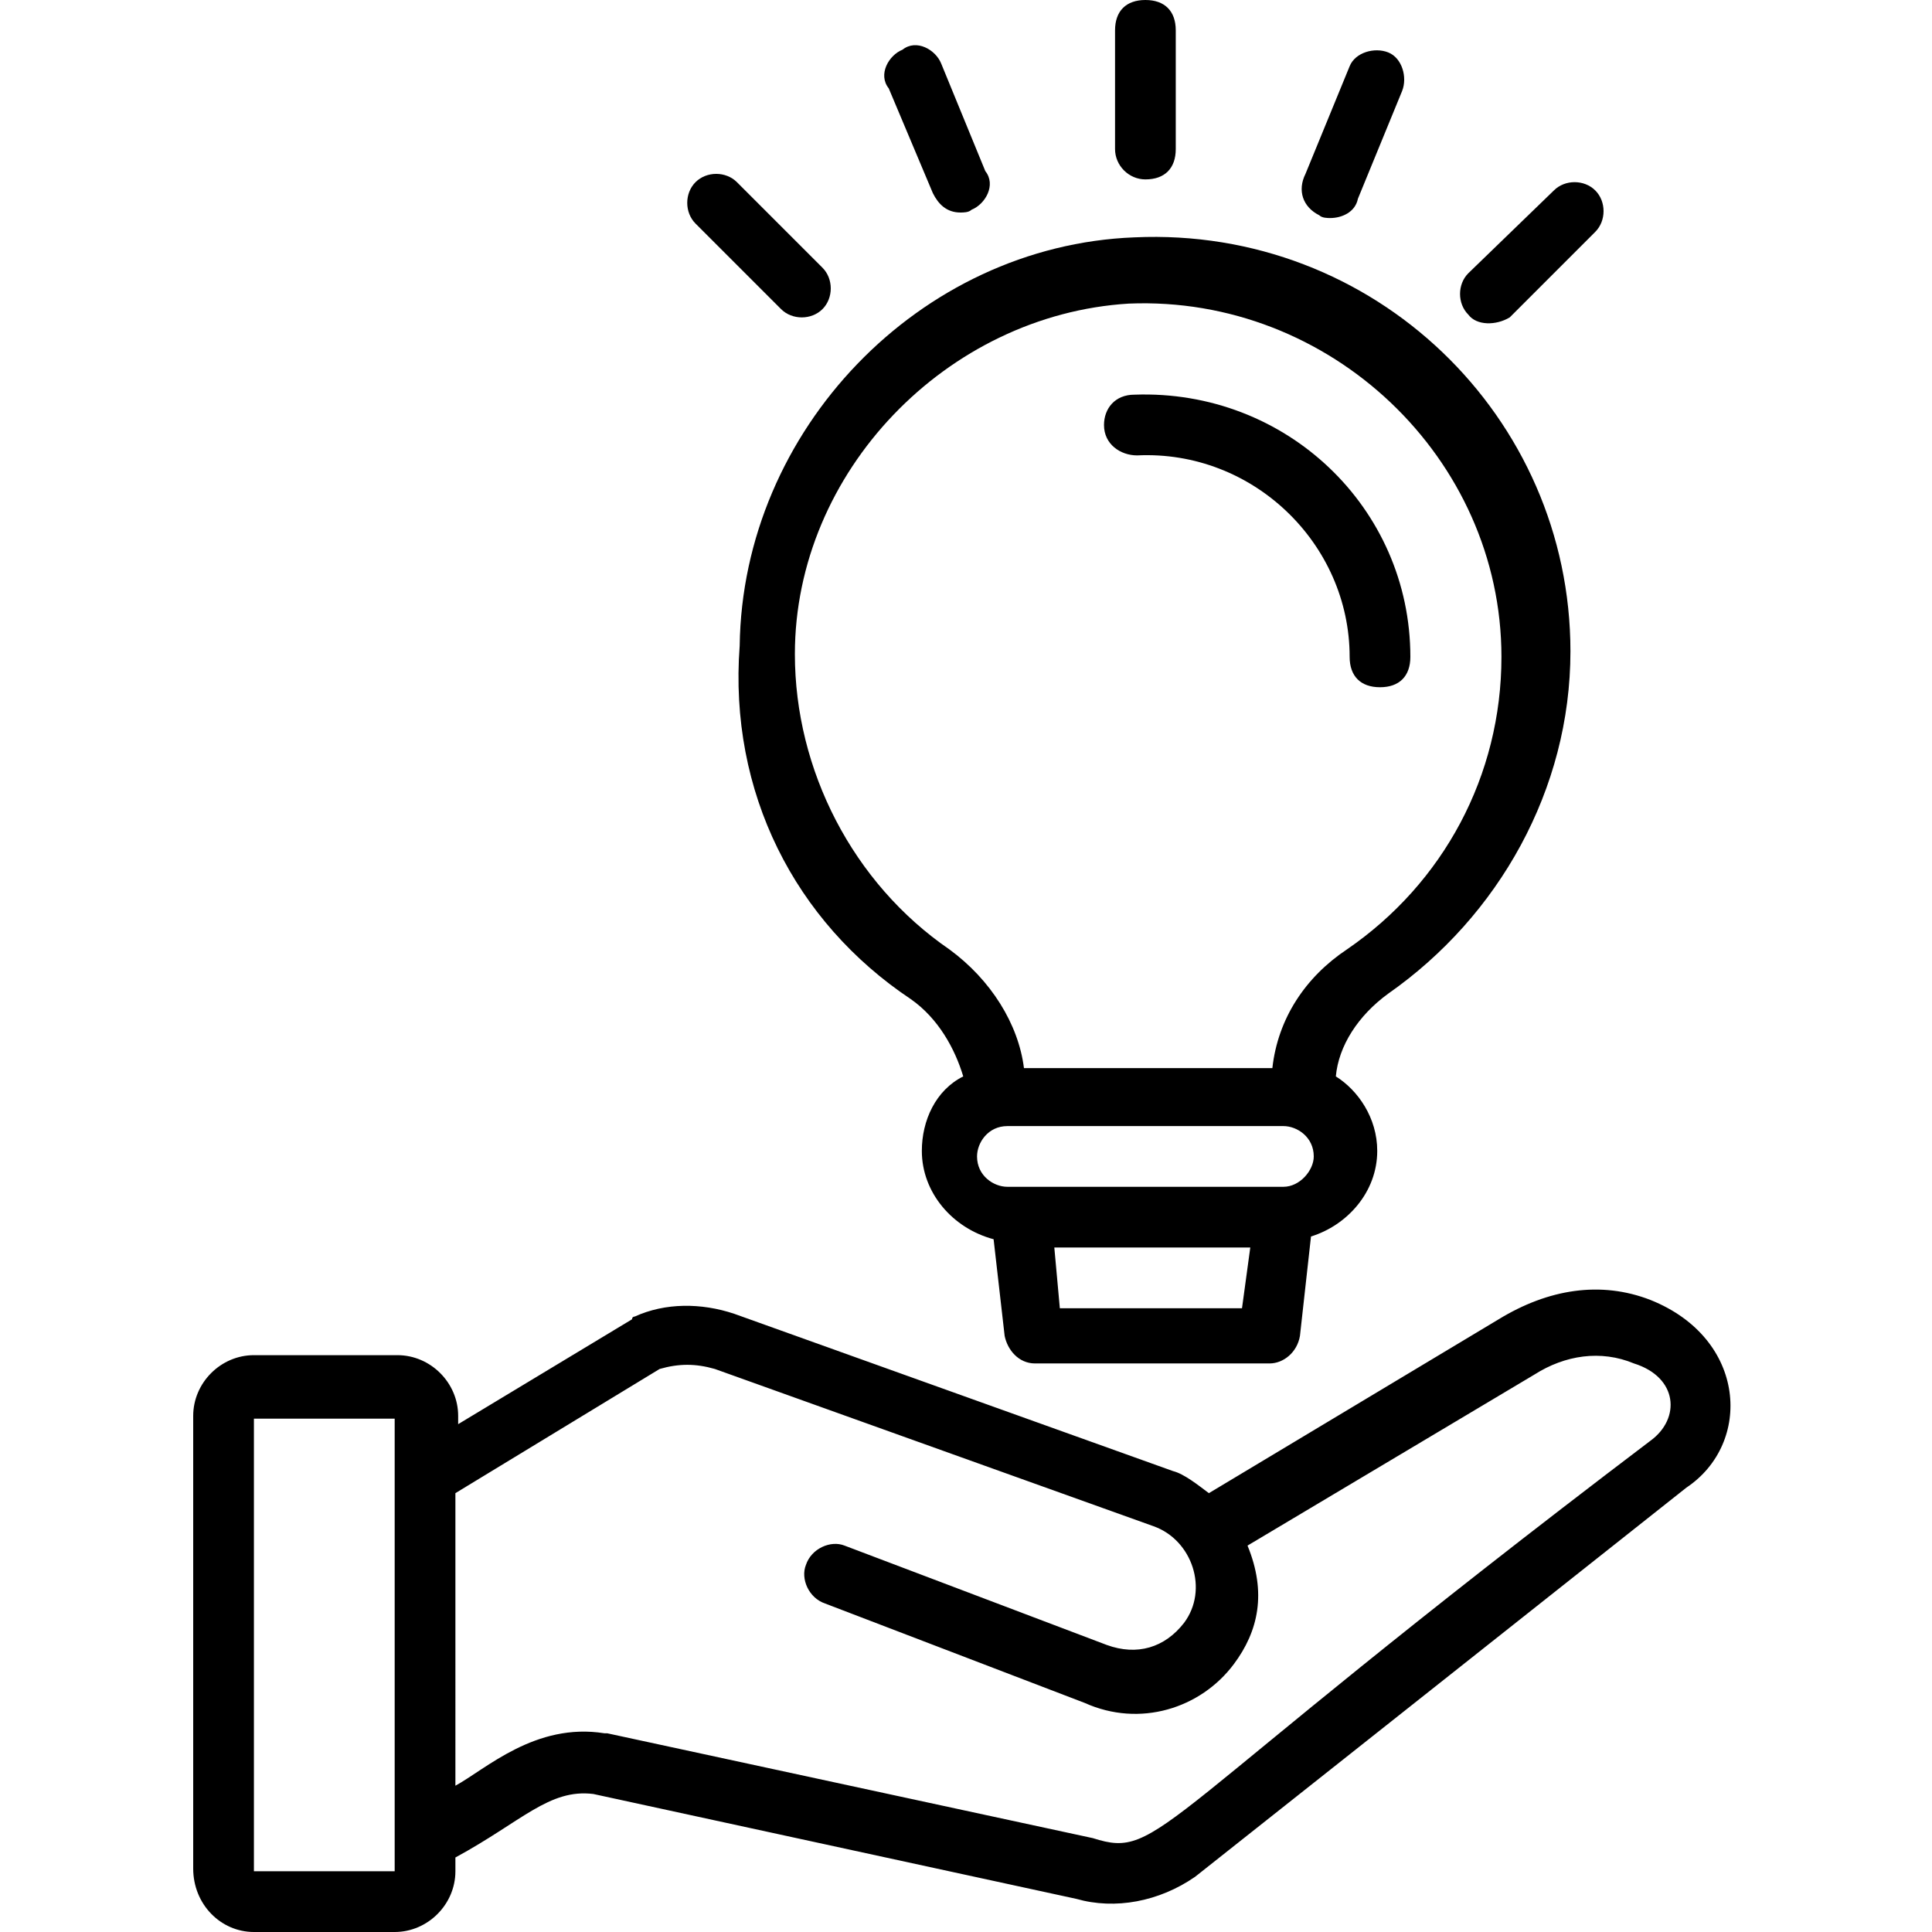
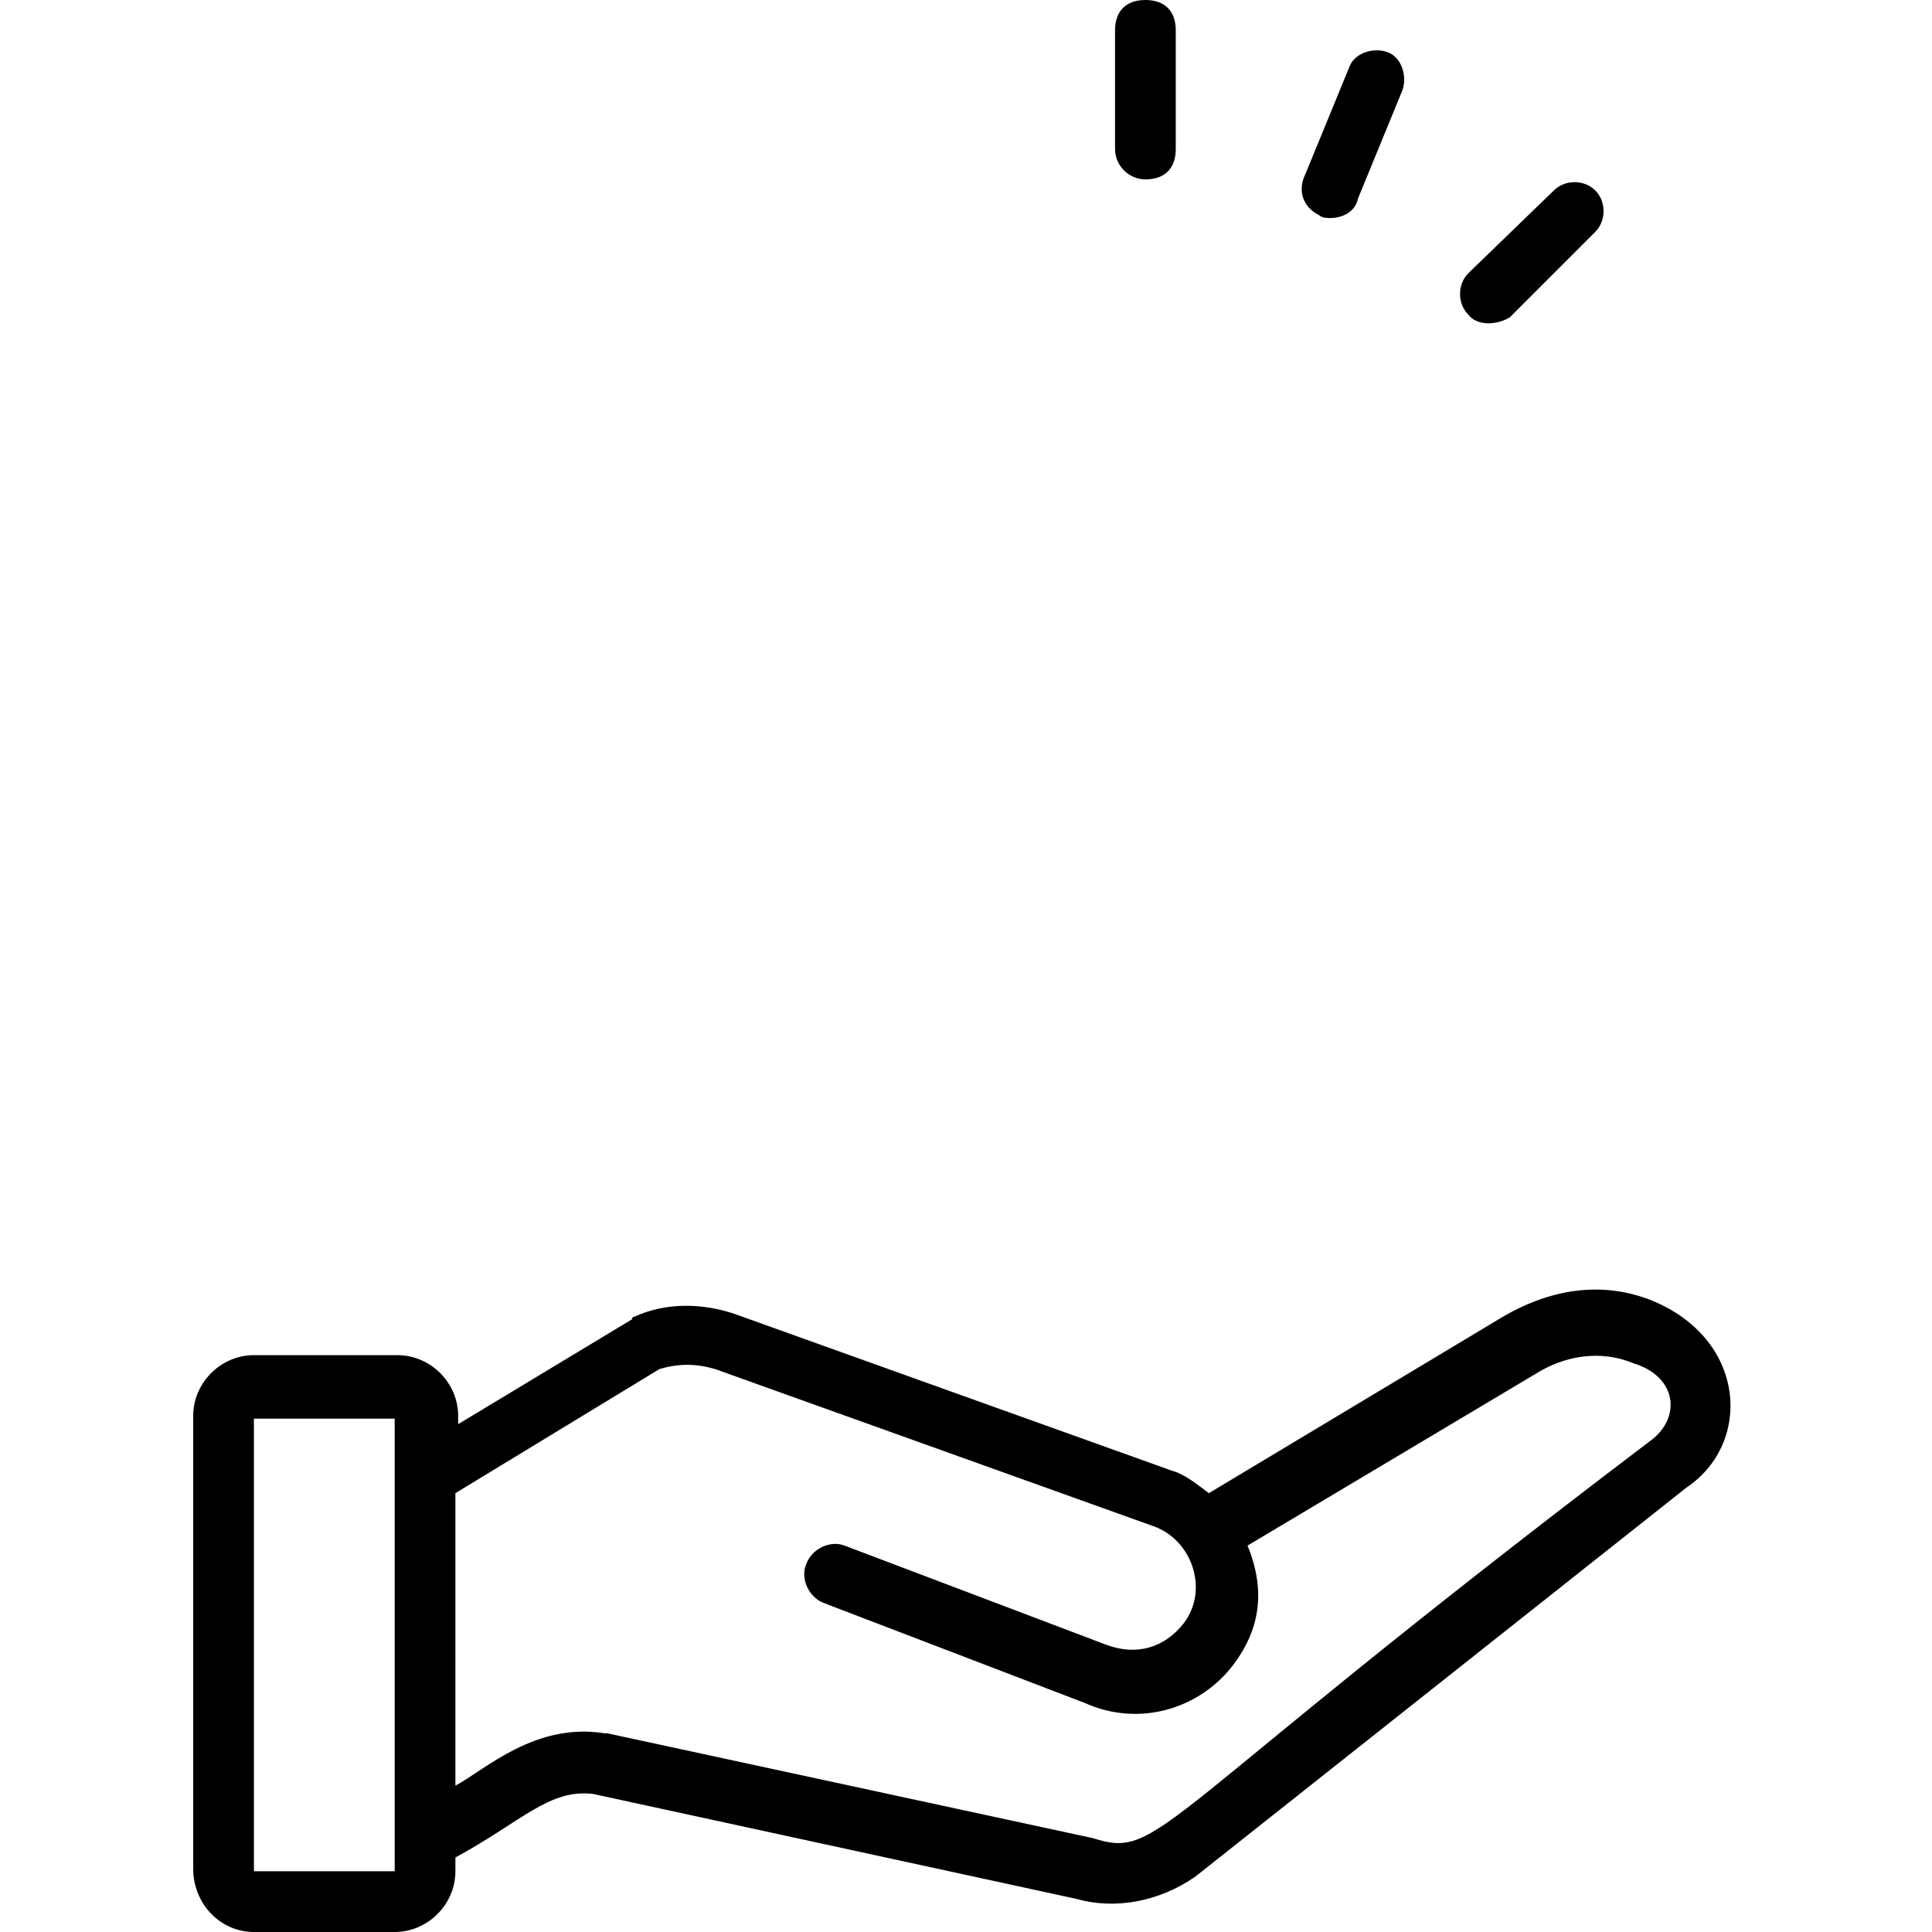
<svg xmlns="http://www.w3.org/2000/svg" version="1.1" id="Layer_1" x="0px" y="0px" width="70px" height="70px" viewBox="0 0 70 70" style="enable-background:new 0 0 70 70;" xml:space="preserve">
  <g>
    <g>
      <path d="M59.8,47.1c-1.8-0.7-3.7-0.4-5.5,0.7l-10.5,6.3c-0.4-0.3-0.9-0.7-1.3-0.8l-15.9-5.7c-1.2-0.4-2.5-0.4-3.6,0.1    c0,0-0.1,0-0.1,0.1l-6.3,3.8v-0.3c0-1.2-1-2.2-2.2-2.2H9.2c-1.2,0-2.2,1-2.2,2.2v16.4C7,69,8,70,9.2,70h5.1c1.2,0,2.2-1,2.2-2.2    v-0.5c2.4-1.3,3.4-2.5,5-2.3L39,68.8c1.4,0.4,3,0.1,4.3-0.8l17.8-14.1C63.5,52.3,63.3,48.5,59.8,47.1L59.8,47.1z M9.2,67.8V51.4    h5.1v16.4H9.2z M59.8,52.2C41.6,66,42.1,67.4,39.6,66.6L22,62.8h-0.1c-2.5-0.4-4.3,1.3-5.4,1.9V54.1l7.4-4.5c0.7-0.2,1.3-0.2,2,0    l15.9,5.7c1.4,0.5,2,2.3,1.1,3.5c-0.7,0.9-1.7,1.2-2.8,0.8L30.6,56c-0.5-0.2-1.2,0.1-1.4,0.7c-0.2,0.5,0.1,1.2,0.7,1.4l9.4,3.6    c2,0.9,4.2,0.2,5.4-1.4c0.9-1.2,1.2-2.6,0.5-4.3l10.4-6.2c1.1-0.7,2.4-0.9,3.6-0.4C60.8,49.9,60.9,51.4,59.8,52.2L59.8,52.2z" />
    </g>
    <g>
-       <path d="M33,36.2c1,0.7,1.6,1.8,1.9,2.8c-1,0.5-1.5,1.6-1.5,2.7c0,1.5,1.1,2.8,2.6,3.2l0.4,3.5c0.1,0.5,0.5,1,1.1,1H46    c0.5,0,1-0.4,1.1-1l0.4-3.6c1.3-0.4,2.4-1.6,2.4-3.1c0-1.2-0.7-2.2-1.5-2.7c0.1-1.1,0.8-2.2,1.9-3c4-2.8,6.6-7.4,6.6-12.4    c0-8.5-7.1-15.4-15.8-15c-7.8,0.3-14.2,7-14.3,14.8C26.4,28.7,28.8,33.4,33,36.2L33,36.2z M38.4,47.4l-0.2-2.2h7.1L45,47.4H38.4z     M46.5,43h-10c-0.5,0-1.1-0.4-1.1-1.1c0-0.5,0.4-1.1,1.1-1.1h10c0.5,0,1.1,0.4,1.1,1.1C47.6,42.4,47.1,43,46.5,43L46.5,43z     M40.9,11c7.3-0.3,13.5,5.6,13.5,12.8c0,4.3-2.1,8.2-5.6,10.6c-1.5,1-2.5,2.5-2.7,4.3h-9c-0.2-1.6-1.2-3.2-2.7-4.3    c-3.5-2.4-5.6-6.5-5.6-10.7C28.8,17.1,34.3,11.4,40.9,11L40.9,11z" />
-     </g>
+       </g>
    <g>
-       <path d="M41.2,16.5c4.2-0.2,7.7,3.2,7.7,7.3c0,0.7,0.4,1.1,1.1,1.1c0.7,0,1.1-0.4,1.1-1.1c0-5.4-4.5-9.7-10-9.5    c-0.7,0-1.1,0.5-1.1,1.1C40,16.1,40.6,16.5,41.2,16.5L41.2,16.5z" />
-     </g>
+       </g>
    <g>
      <path d="M41.5,6.5c0.7,0,1.1-0.4,1.1-1.1V1.1c0-0.7-0.4-1.1-1.1-1.1s-1.1,0.4-1.1,1.1v4.3C40.4,6,40.9,6.5,41.5,6.5z" />
    </g>
    <g>
-       <path d="M33.8,7c0.2,0.4,0.5,0.7,1,0.7c0.1,0,0.3,0,0.4-0.1c0.5-0.2,0.9-0.9,0.5-1.4l-1.6-3.9c-0.2-0.5-0.9-0.9-1.4-0.5    c-0.5,0.2-0.9,0.9-0.5,1.4L33.8,7z" />
-     </g>
+       </g>
    <g>
-       <path d="M28.3,11.2c0.4,0.4,1.1,0.4,1.5,0c0.4-0.4,0.4-1.1,0-1.5l-3.1-3.1c-0.4-0.4-1.1-0.4-1.5,0c-0.4,0.4-0.4,1.1,0,1.5    L28.3,11.2z" />
-     </g>
+       </g>
    <g>
      <path d="M54.7,11.5l3.1-3.1c0.4-0.4,0.4-1.1,0-1.5c-0.4-0.4-1.1-0.4-1.5,0l-3.1,3c-0.4,0.4-0.4,1.1,0,1.5    C53.5,11.8,54.2,11.8,54.7,11.5z" />
    </g>
    <g>
      <path d="M47.8,7.8c0.1,0.1,0.3,0.1,0.4,0.1c0.4,0,0.9-0.2,1-0.7l1.6-3.9c0.2-0.5,0-1.2-0.5-1.4s-1.2,0-1.4,0.5l-1.6,3.9    C47,6.9,47.2,7.5,47.8,7.8L47.8,7.8z" />
    </g>
  </g>
</svg>